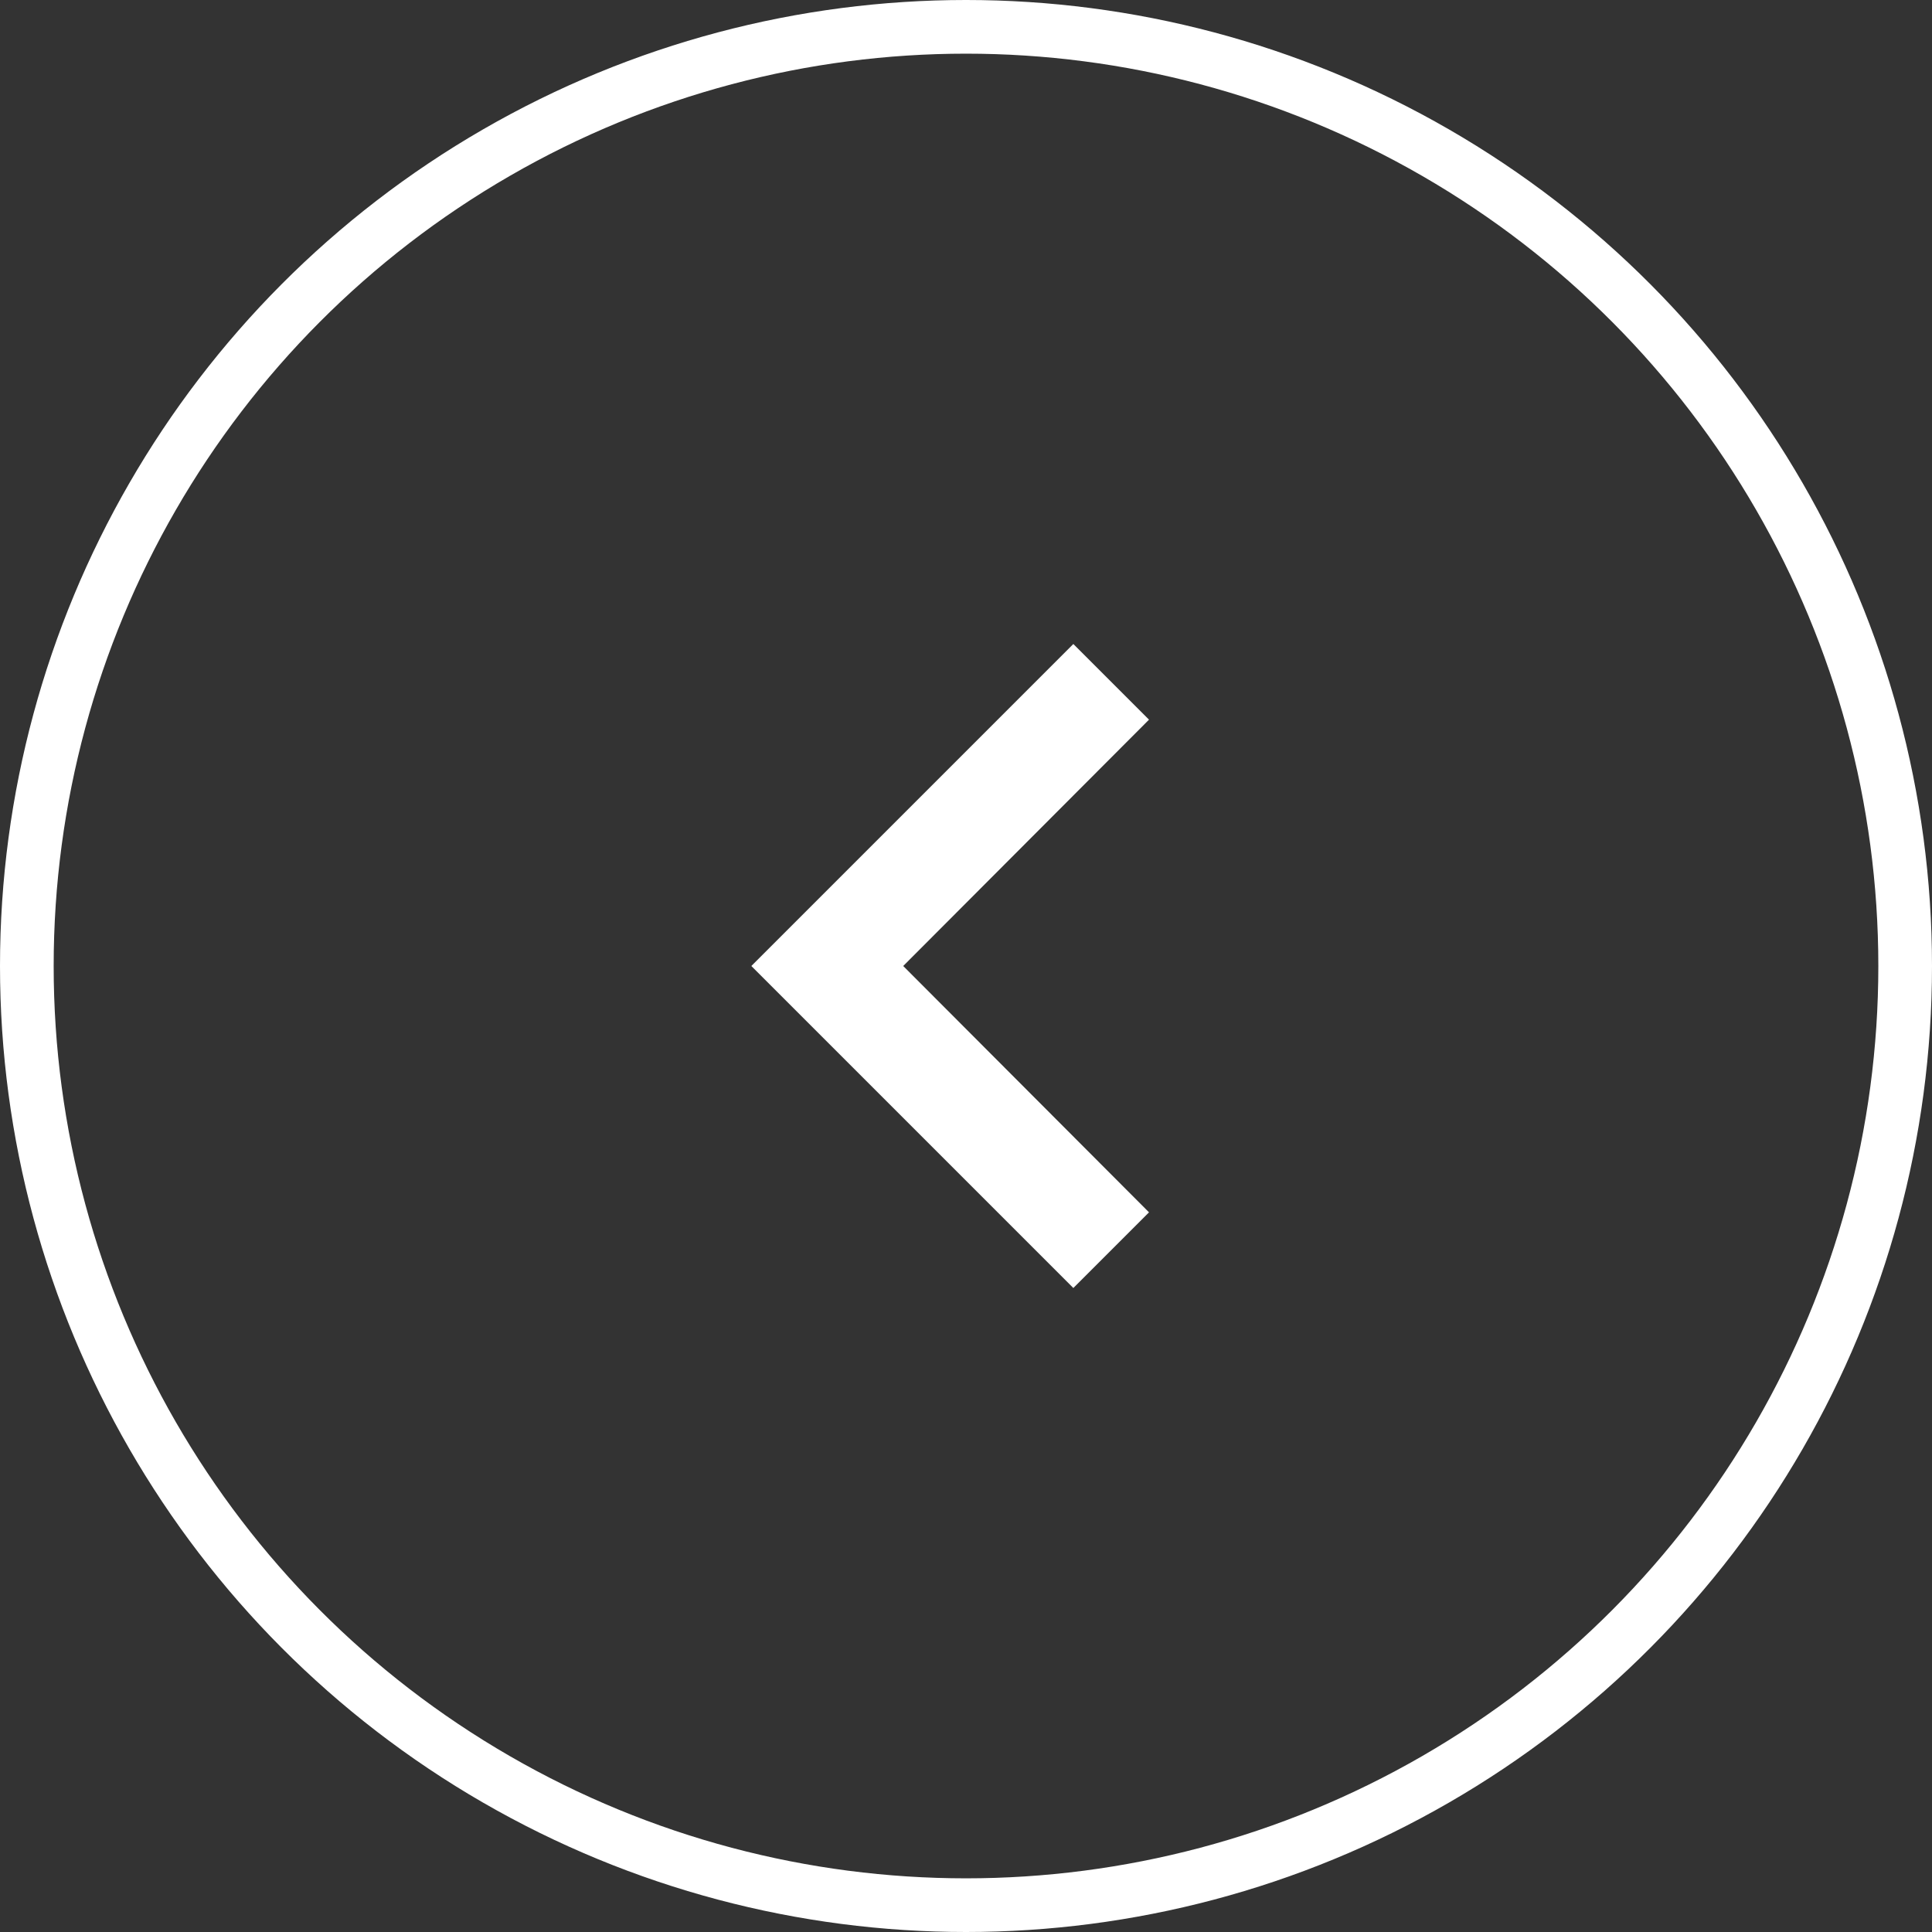
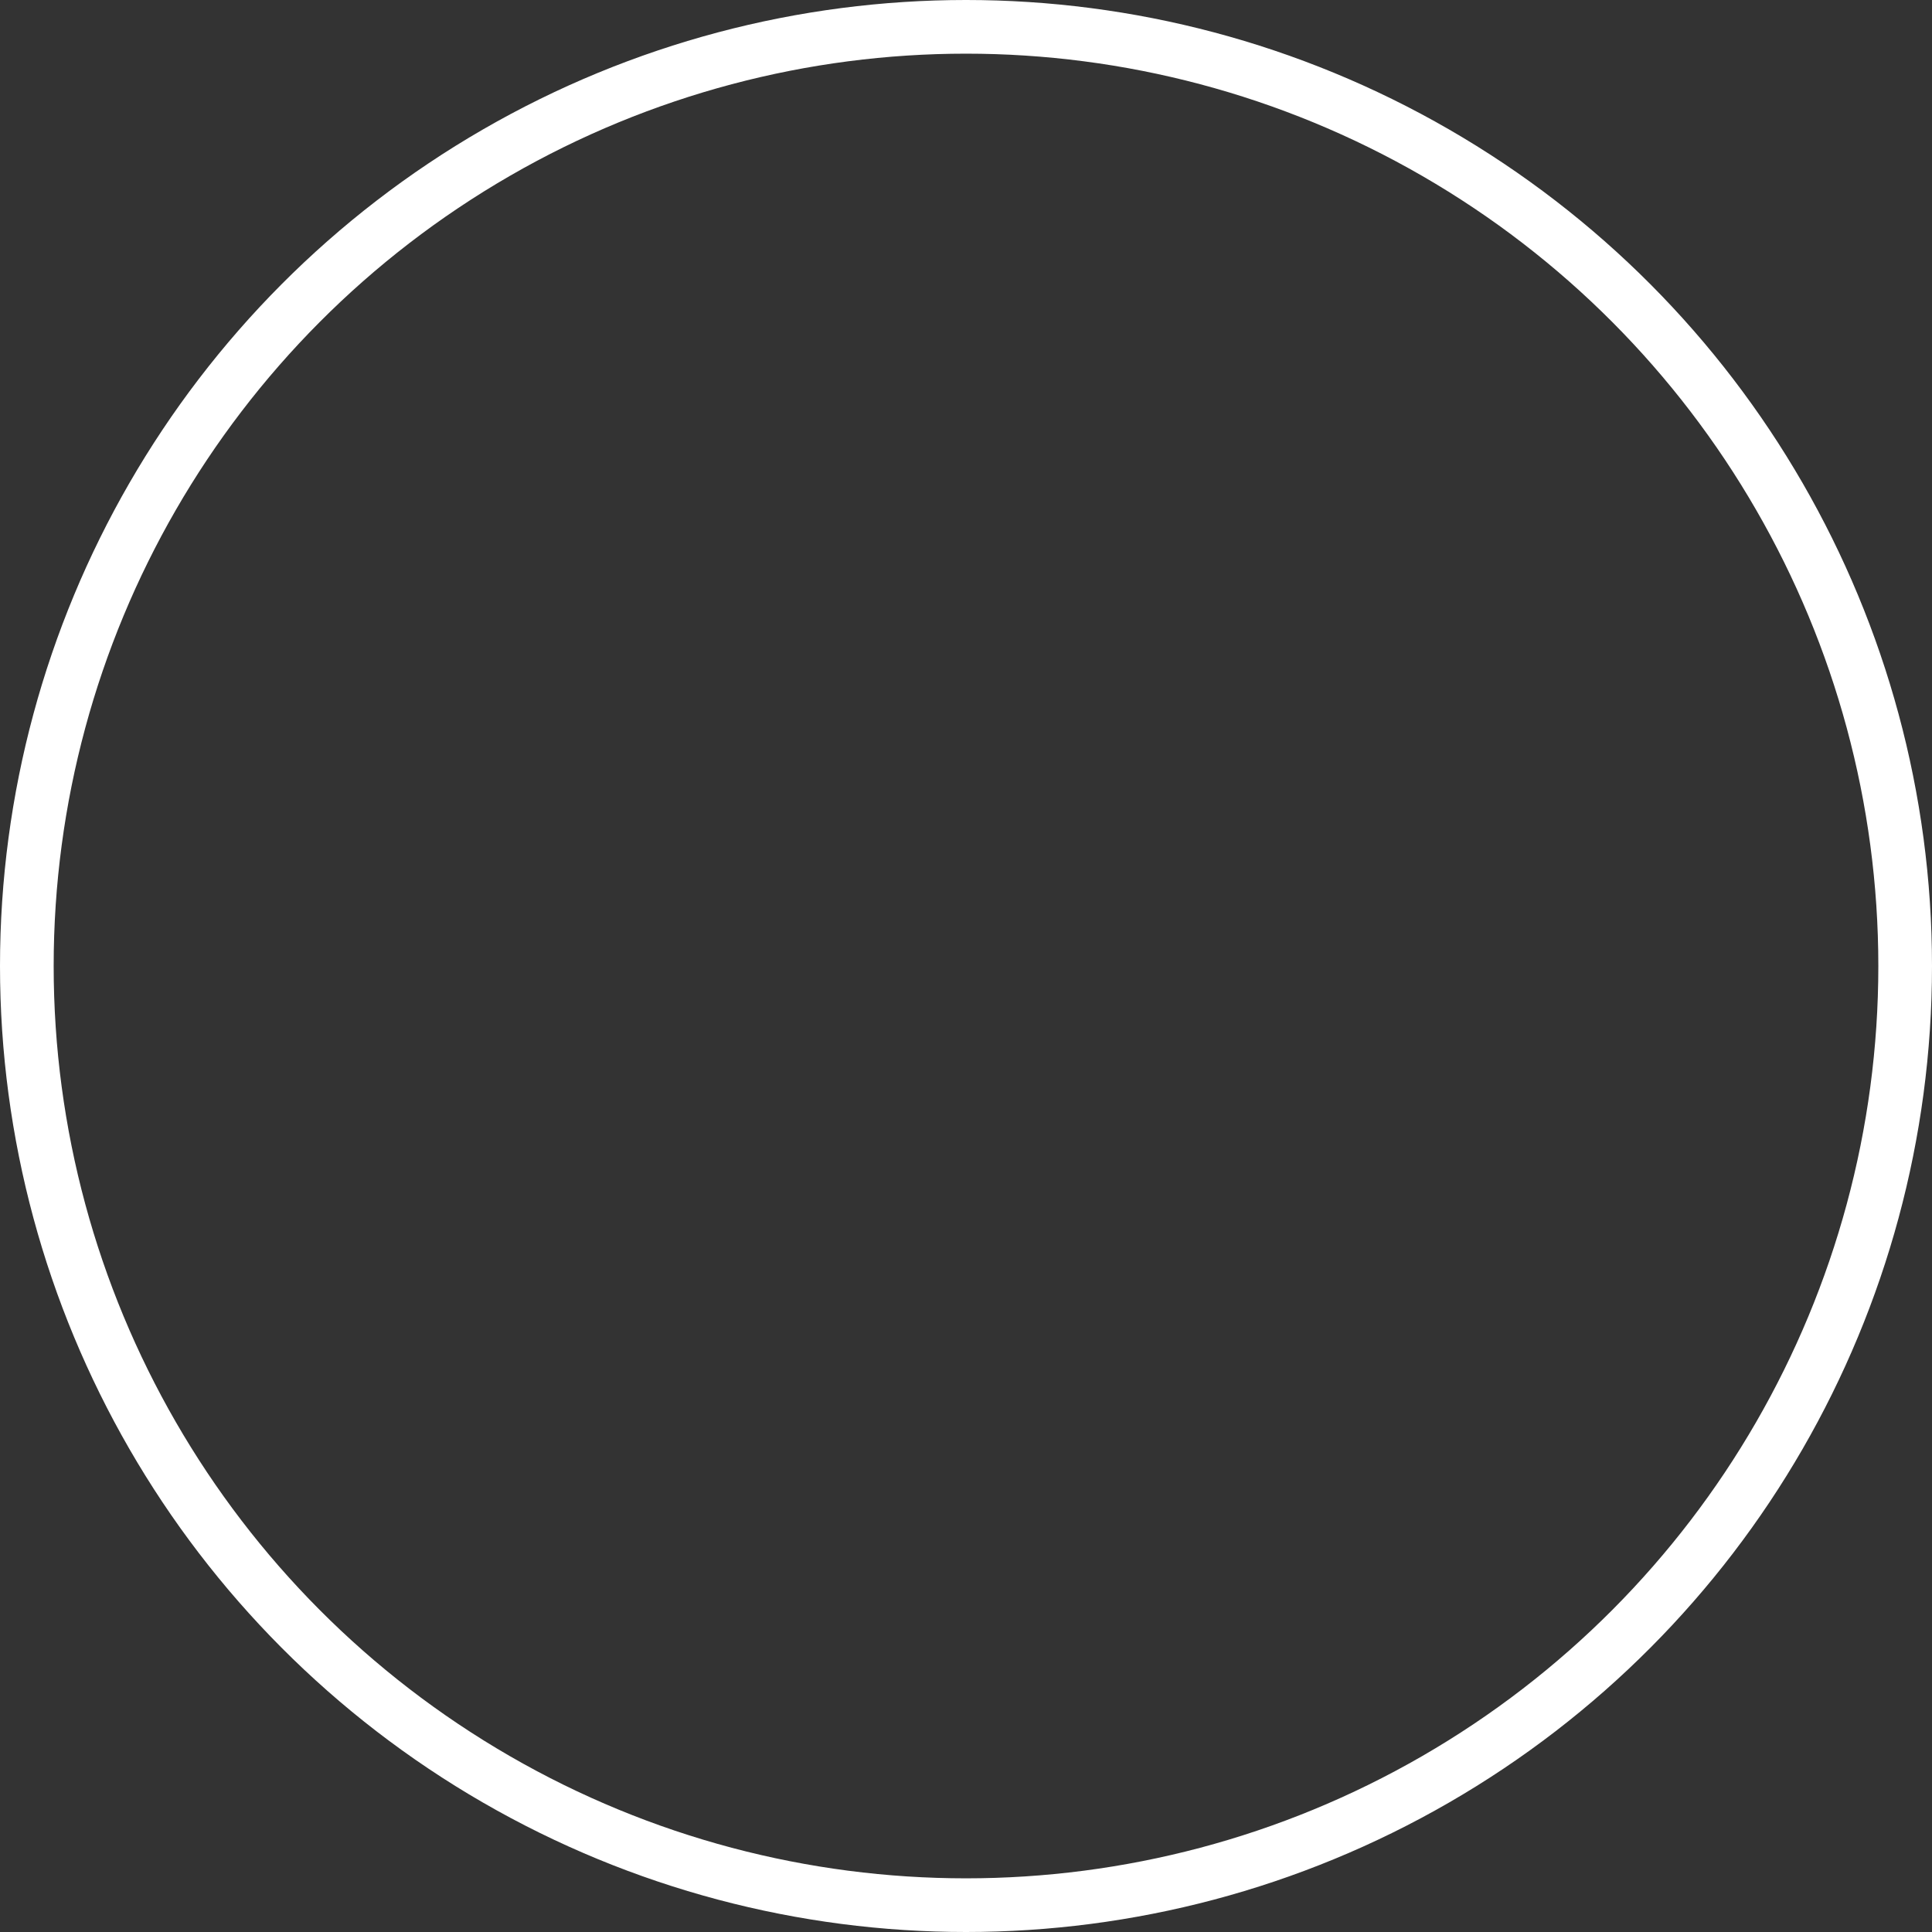
<svg xmlns="http://www.w3.org/2000/svg" width="36" height="36" viewBox="0 0 36 36">
  <rect x="0" y="0" width="36" height="36" fill="#333333" stroke="none" />
  <g id="Group_2964" data-name="Group 2964" transform="translate(1659 1519) rotate(180)">
    <g id="Ellipse_49" data-name="Ellipse 49" transform="translate(1623 1483)" fill="none" stroke="#fff" stroke-width="1">
-       <circle cx="18" cy="18" r="18" stroke="none" />
      <circle cx="18" cy="18" r="17.5" fill="none" />
    </g>
    <g id="chevron_right_black_24dp" transform="translate(1629 1489)">
      <path id="Path_14288" data-name="Path 14288" d="M0,0H24V24H0Z" fill="none" />
-       <path id="Path_14289" data-name="Path 14289" d="M10,6,8.59,7.41,13.17,12,8.59,16.59,10,18l6-6Z" fill="#fff" />
    </g>
  </g>
</svg>